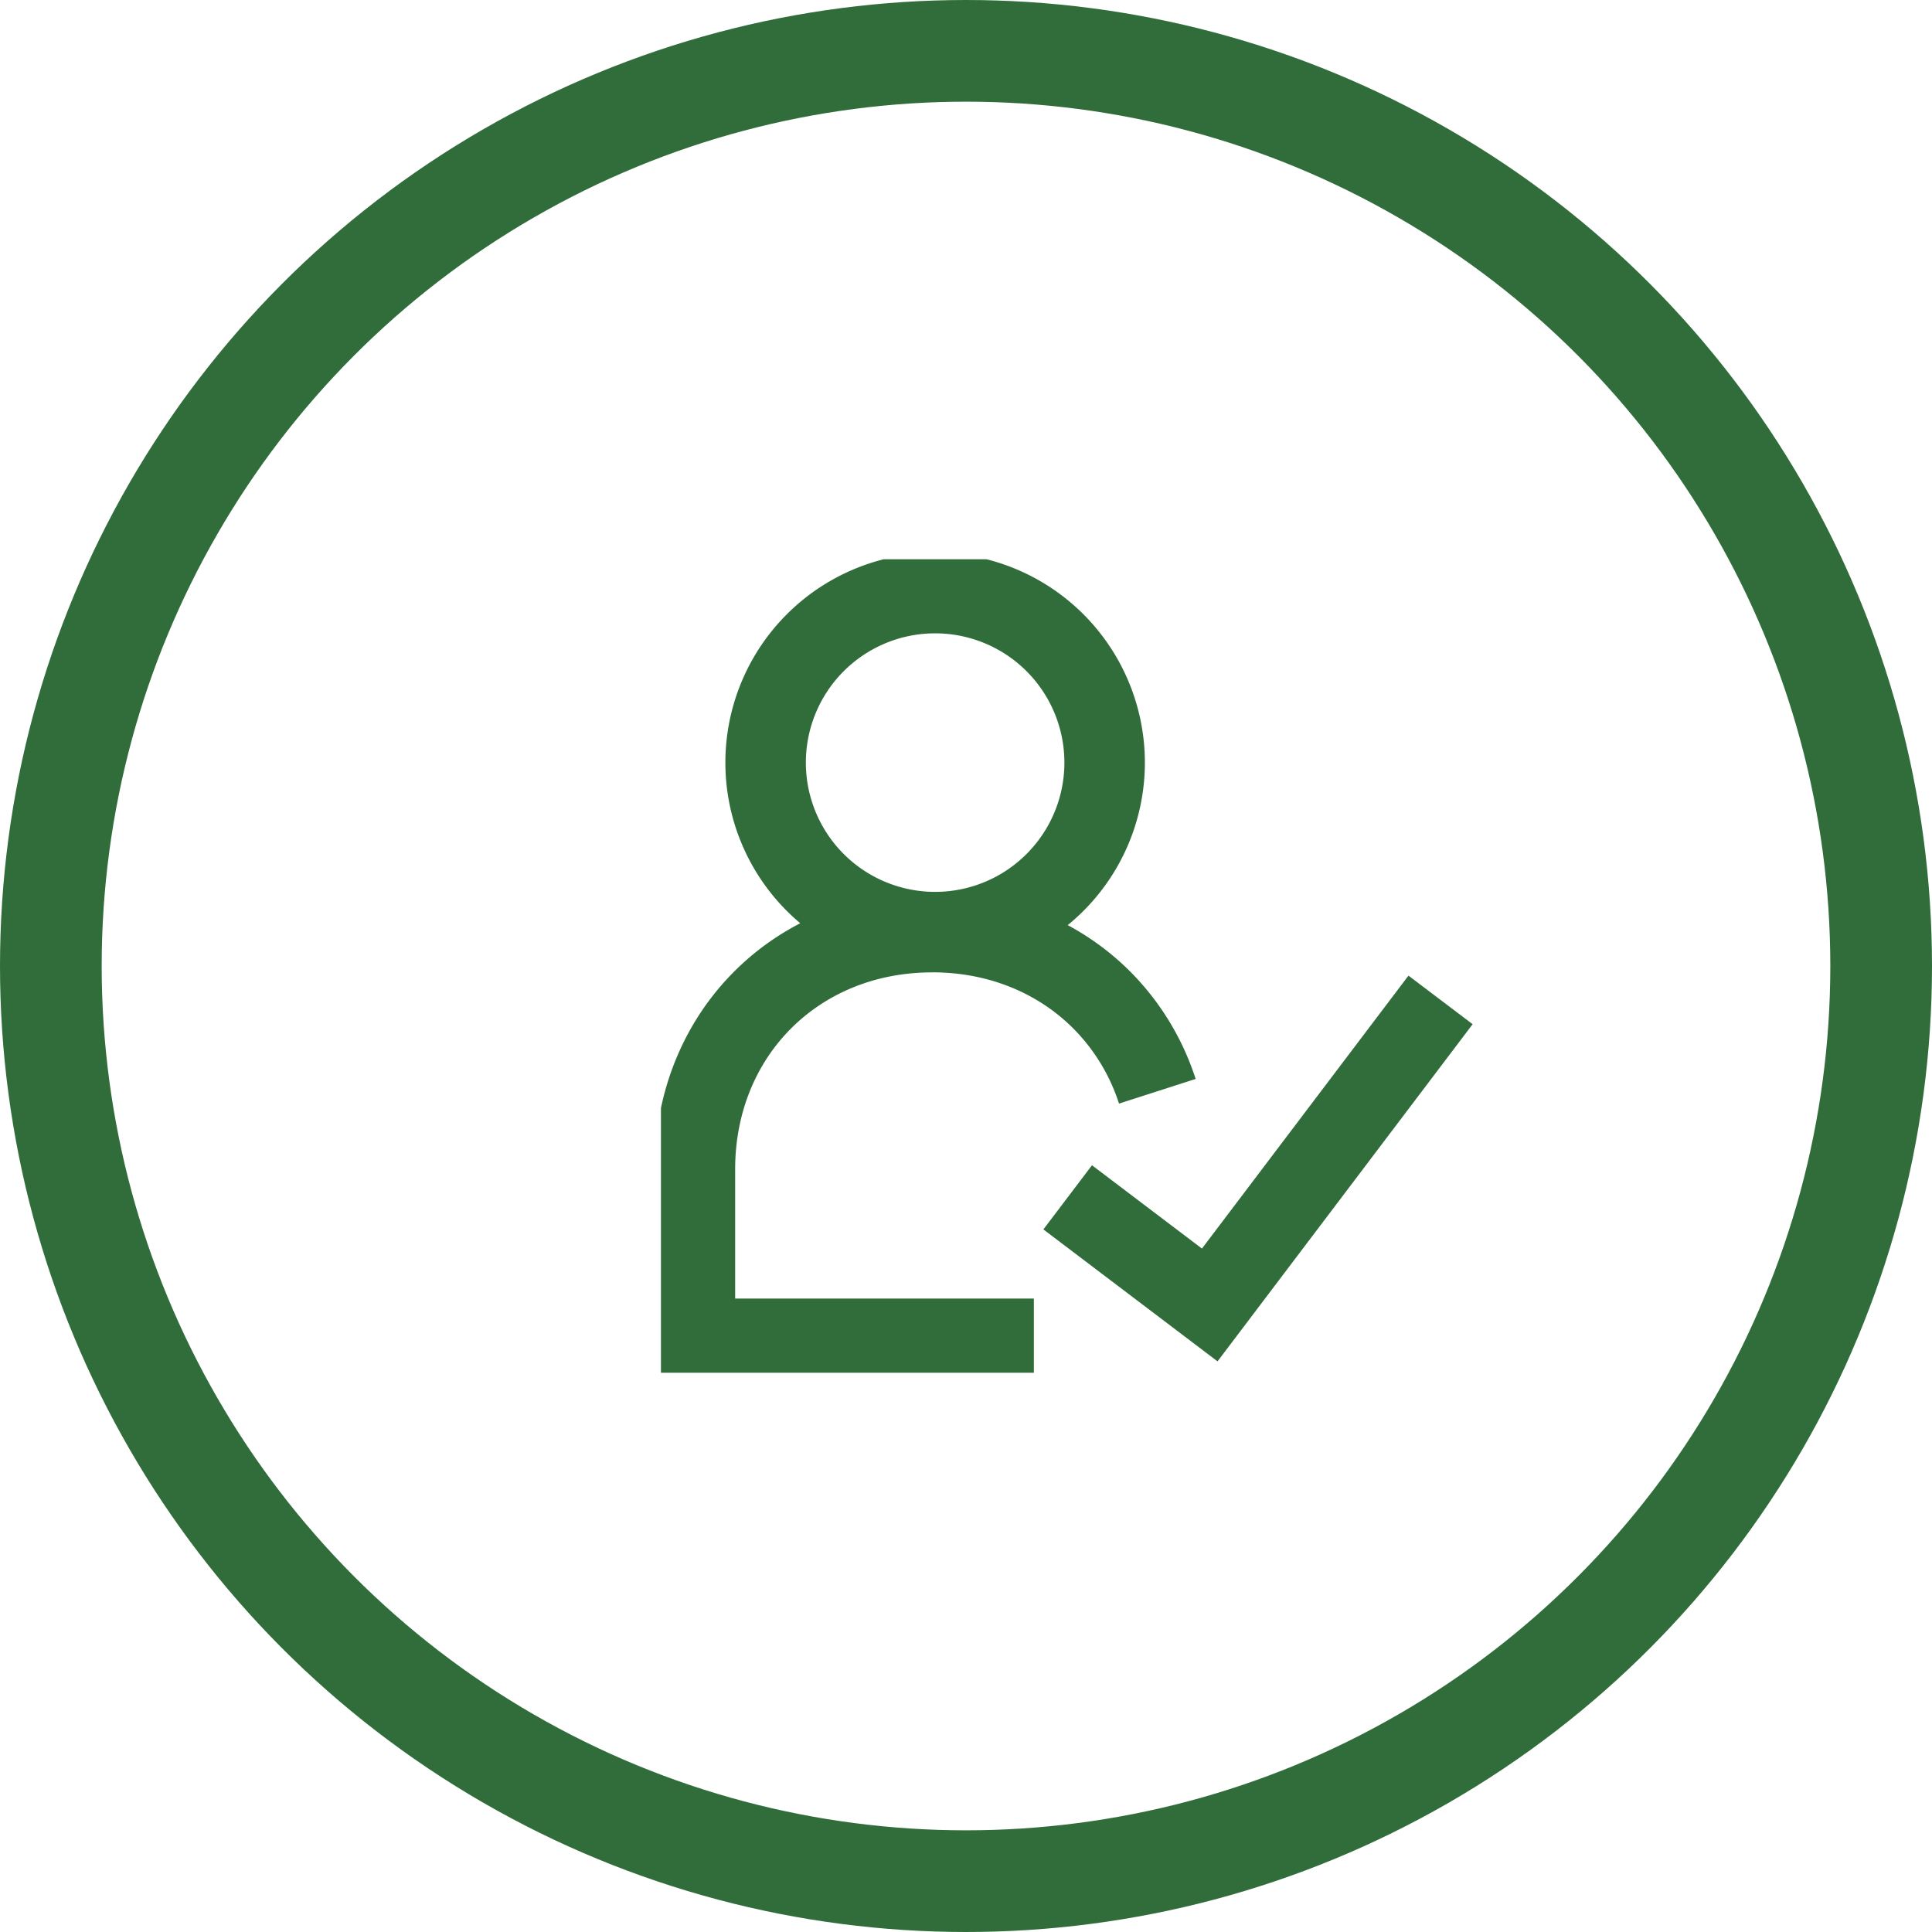
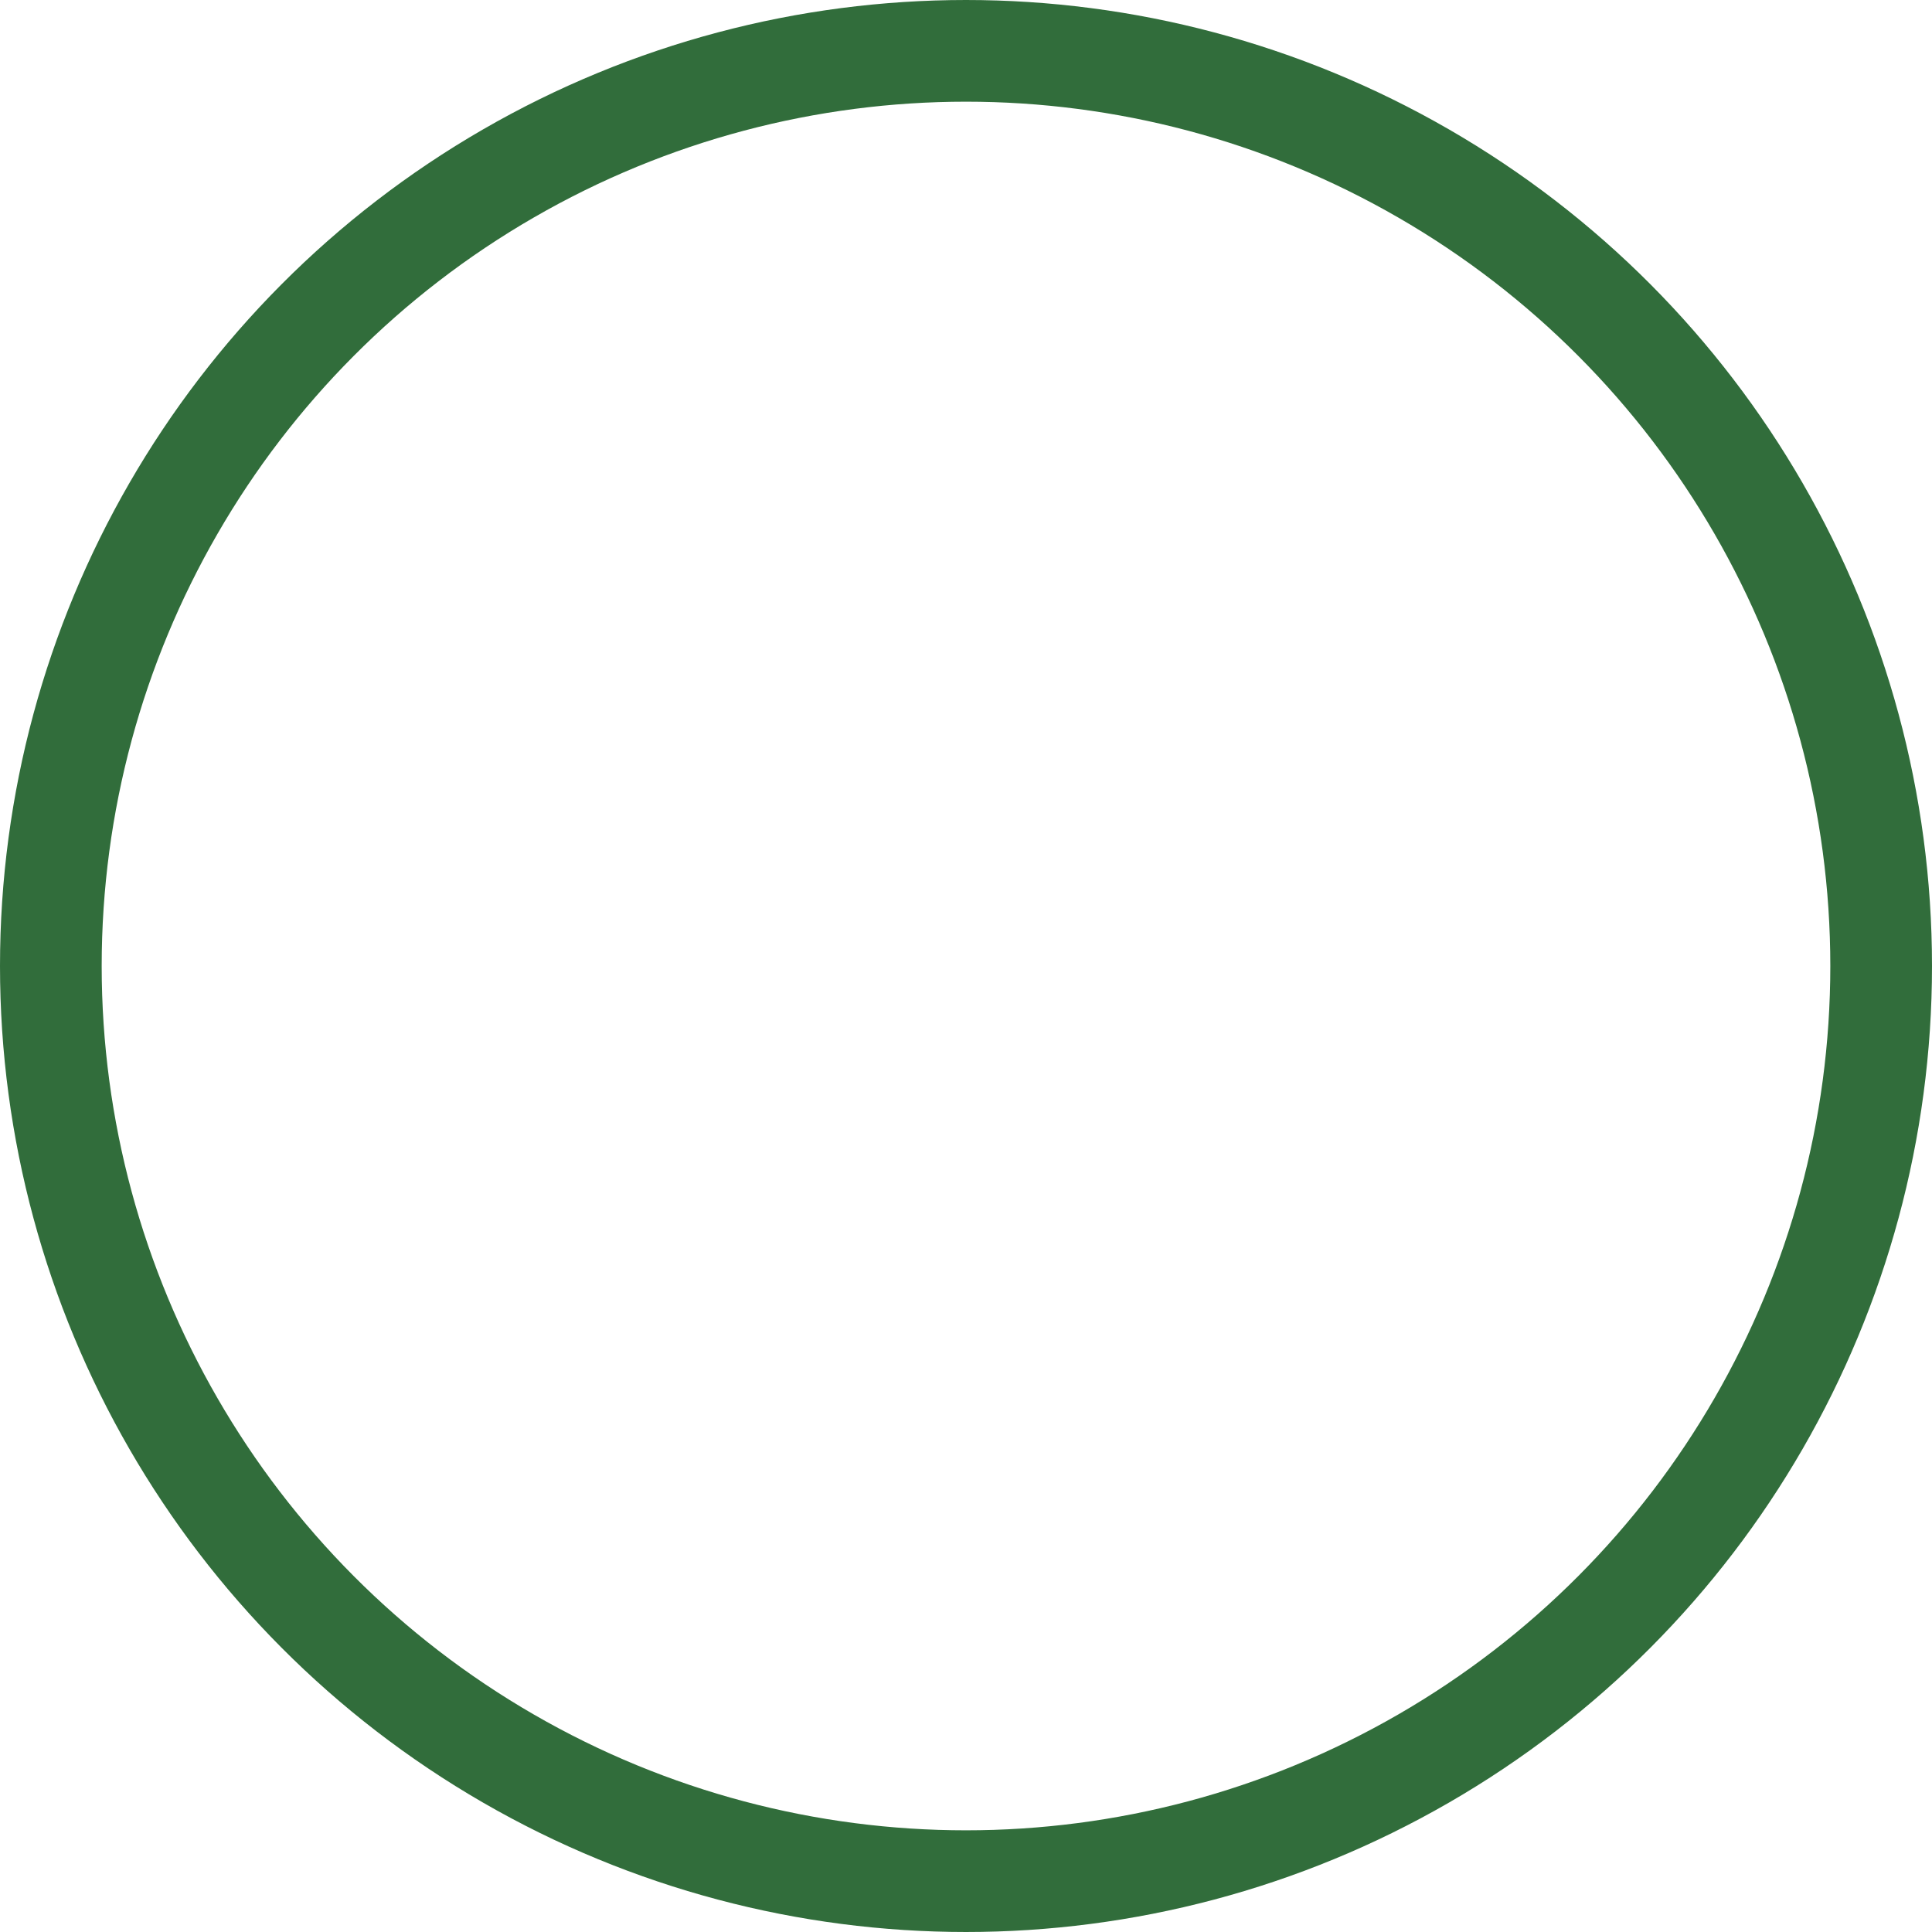
<svg xmlns="http://www.w3.org/2000/svg" width="38" height="38" fill="none">
  <circle cx="19" cy="19" r="18" stroke="#316D3B" stroke-width="2" />
  <g clip-path="url(#a)">
    <path stroke="#316D3B" stroke-width="1.583" d="M18.335 18.333a3.334 3.334 0 1 0 0-6.667 3.334 3.334 0 0 0 0 6.667Zm0 0c1.342 0 2.514.507 3.348 1.349a4.5 4.5 0 0 1 1.08 1.782m-4.428-3.13c-2.667 0-4.667 2-4.667 4.666v3.333h6.667M21 23.55l2.794 2.117 4.54-6" />
  </g>
  <defs>
    <clipPath id="a">
-       <path fill="#fff" d="M13 11h16v16H13z" />
-     </clipPath>
+       </clipPath>
  </defs>
</svg>